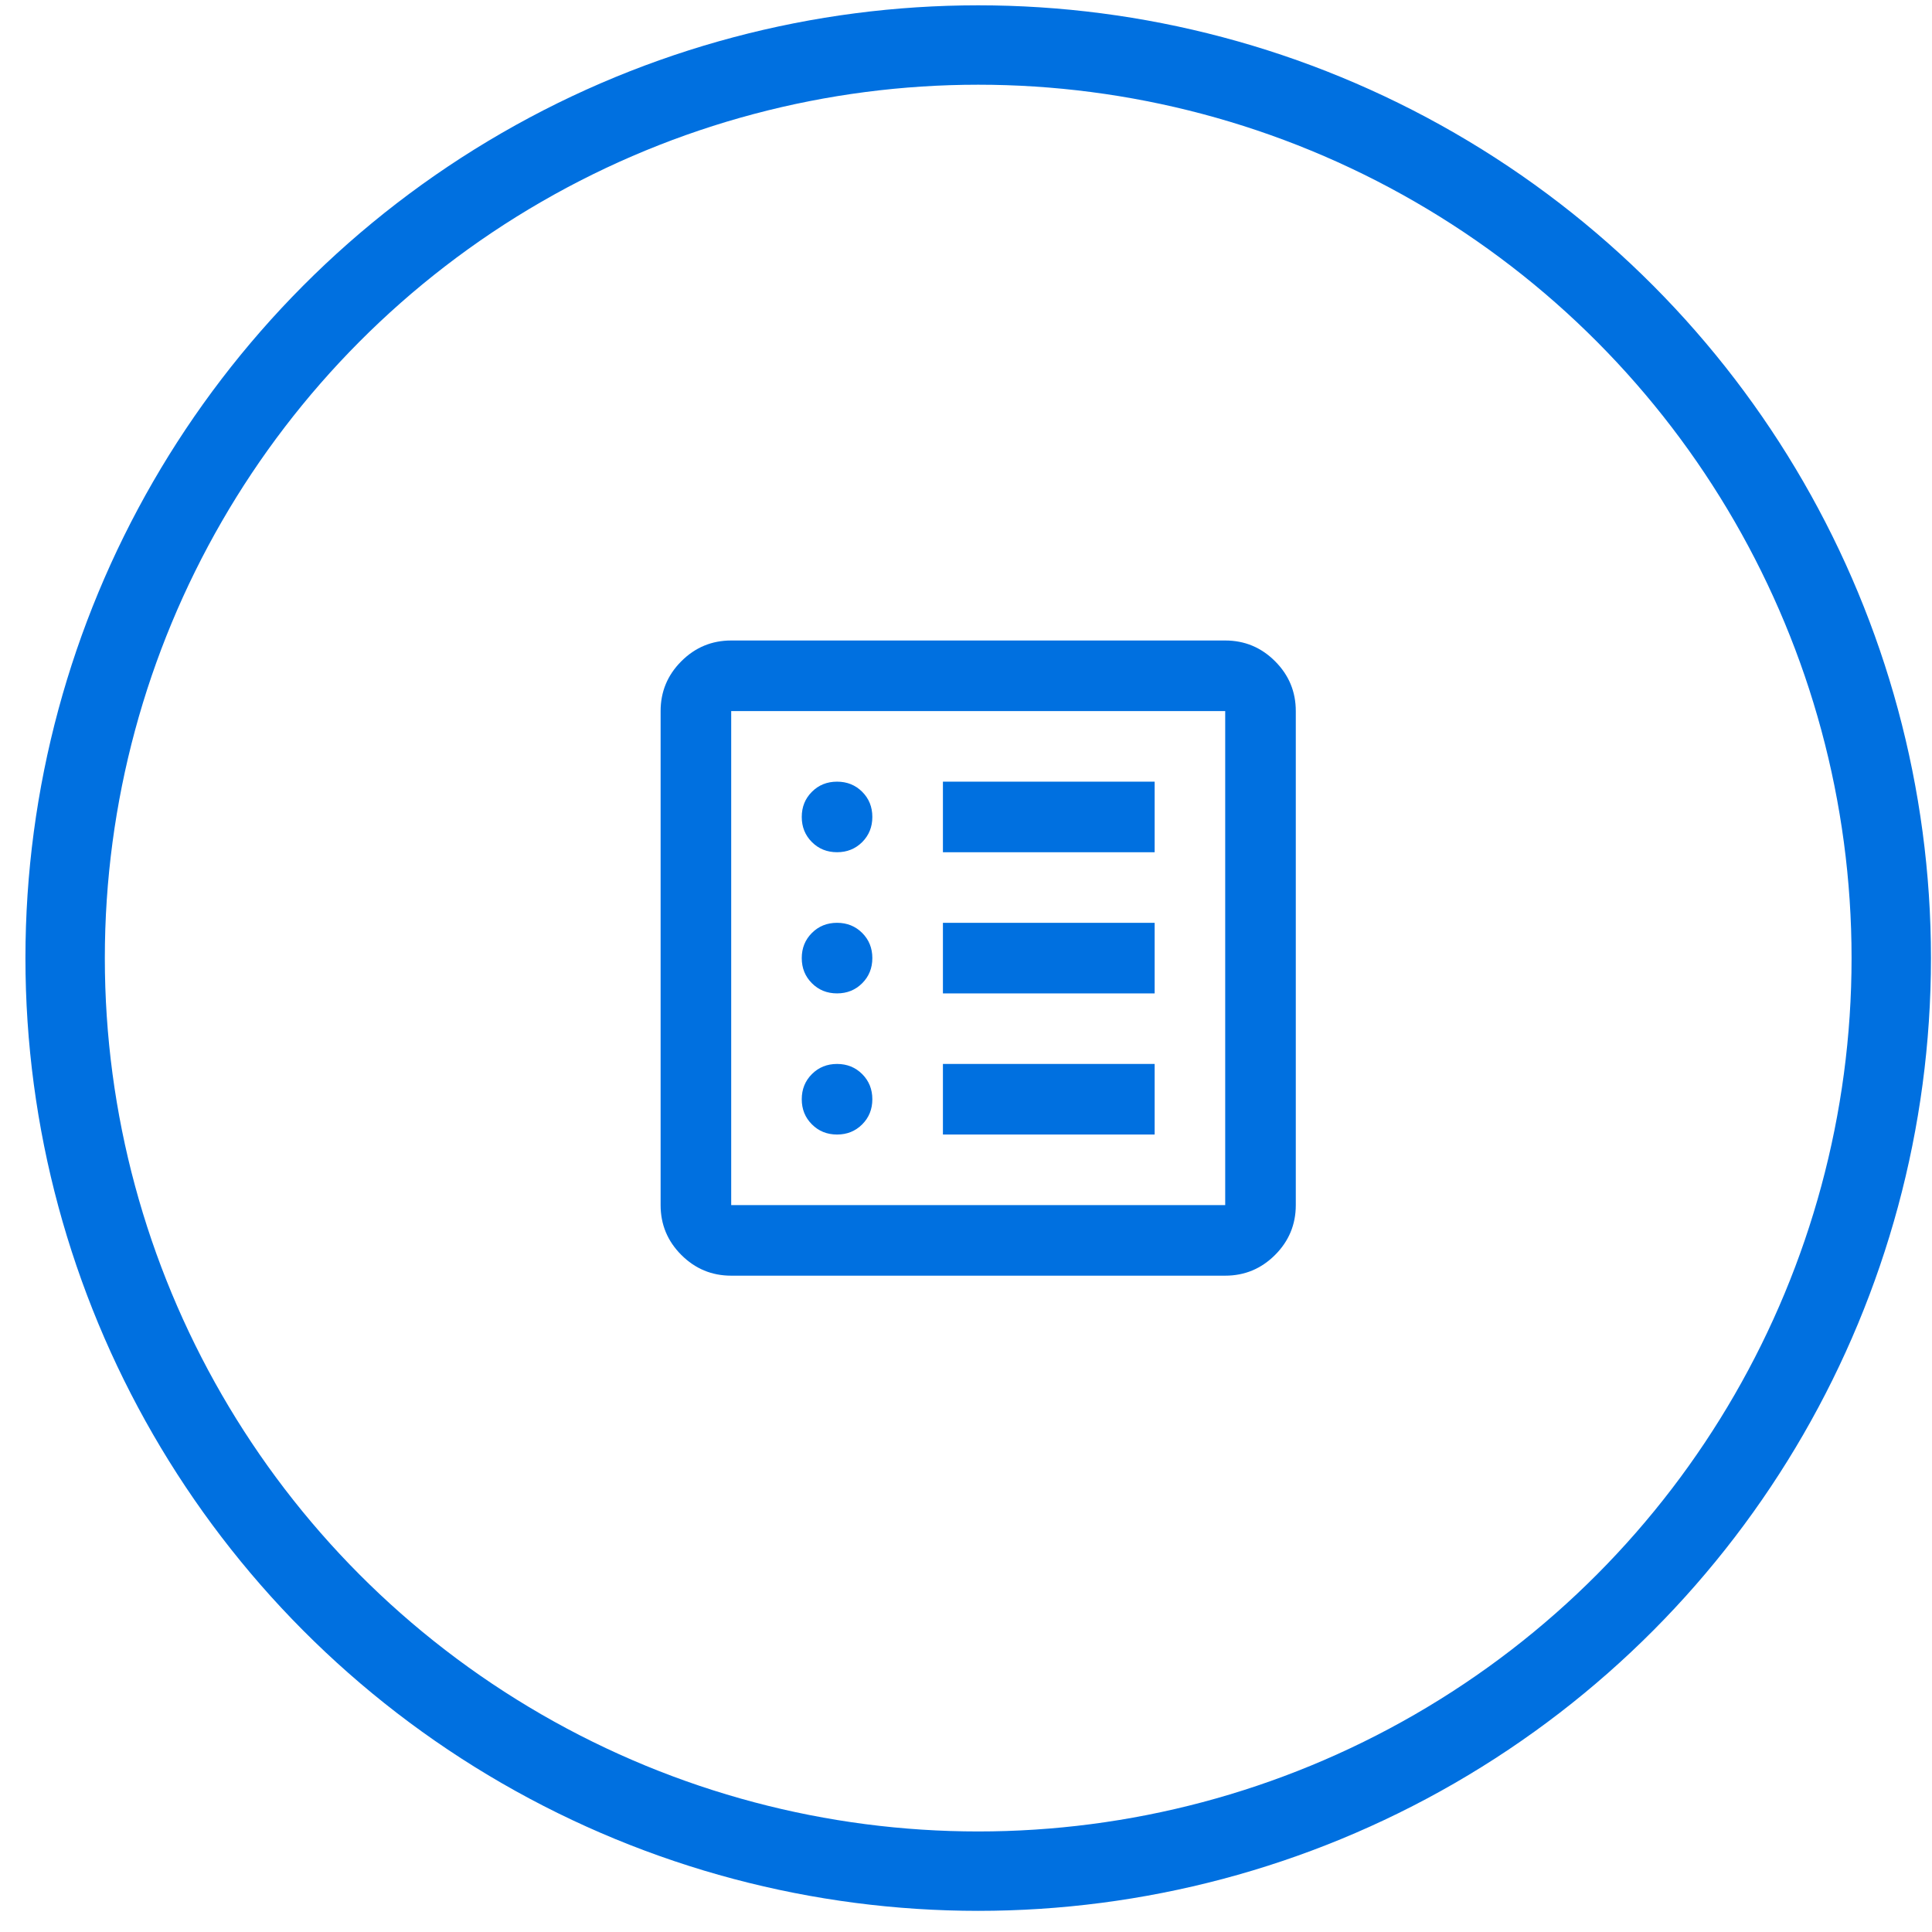
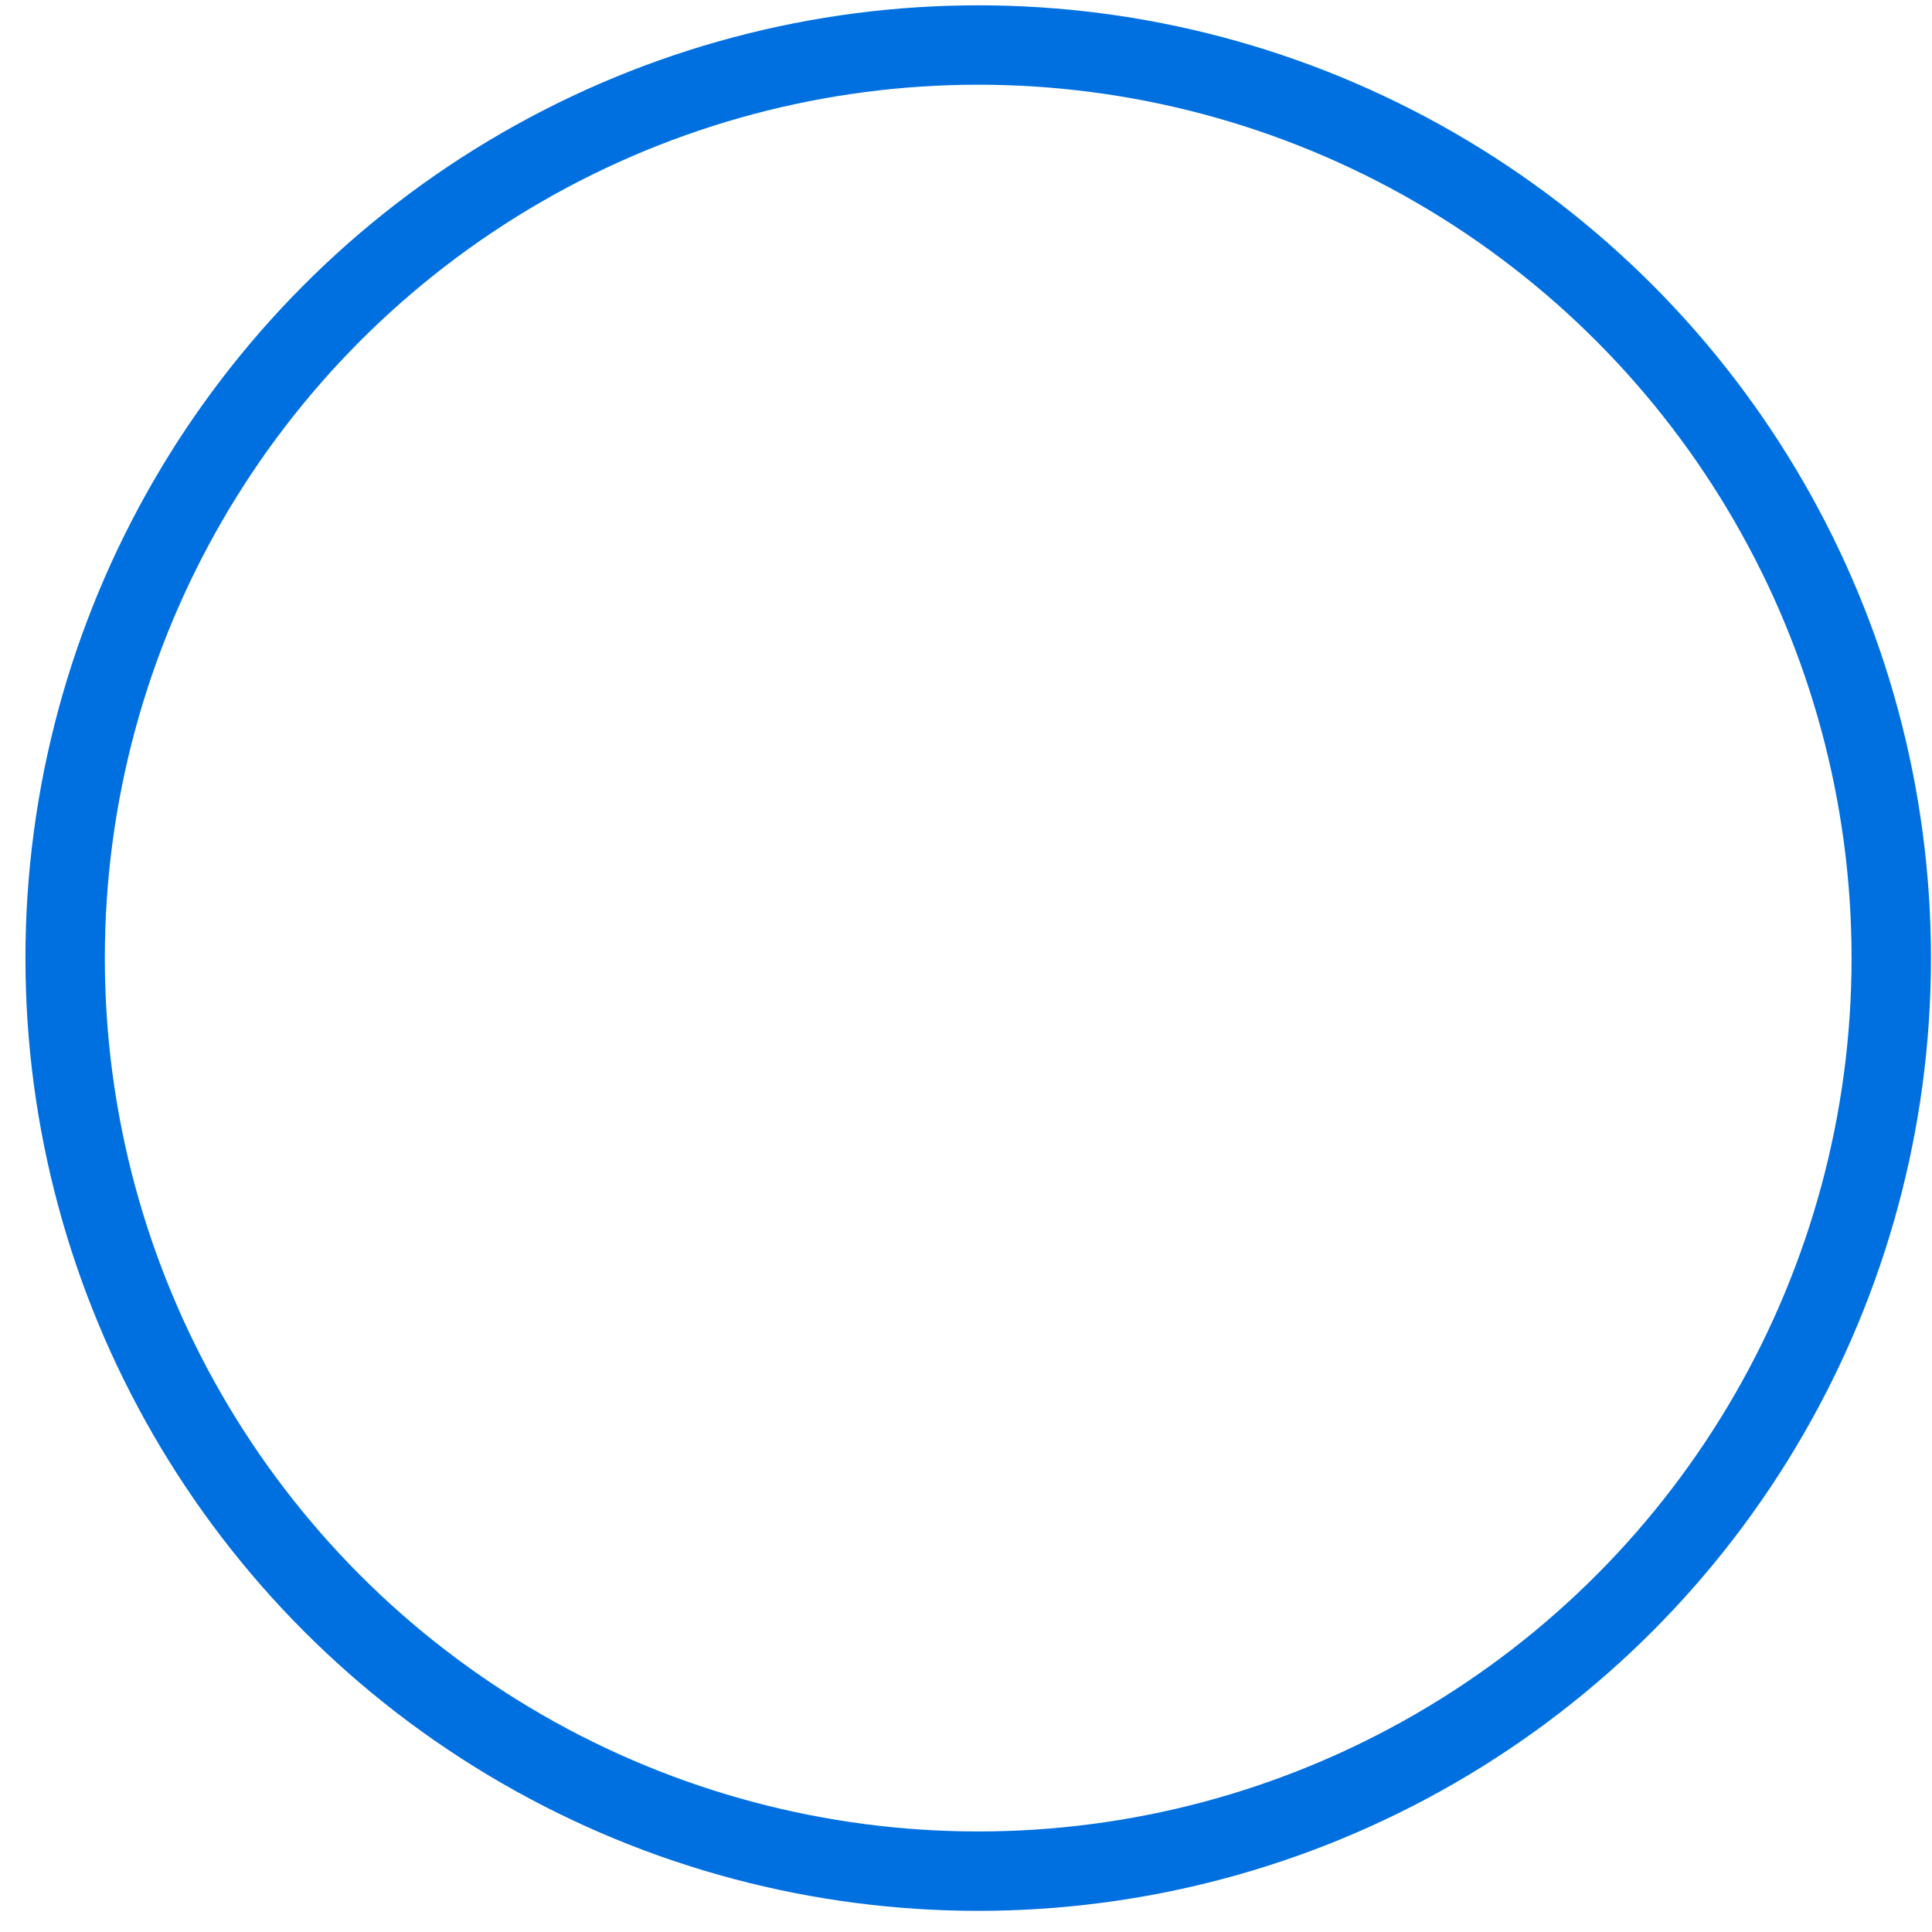
<svg xmlns="http://www.w3.org/2000/svg" width="73" height="73" viewBox="0 0 73 73" fill="none">
  <g id="Group 60100">
    <g id="list_alt">
      <mask id="mask0_527_27404" style="mask-type:alpha" maskUnits="userSpaceOnUse" x="20" y="20" width="33" height="33">
-         <rect id="Bounding box" x="20.961" y="20.201" width="32" height="32" fill="#D9D9D9" />
-       </mask>
+         </mask>
      <g mask="url(#mask0_527_27404)">
-         <path id="list_alt_2" d="M31.628 42.868C32.005 42.868 32.322 42.74 32.578 42.484C32.833 42.229 32.961 41.912 32.961 41.535C32.961 41.157 32.833 40.84 32.578 40.584C32.322 40.329 32.005 40.201 31.628 40.201C31.25 40.201 30.933 40.329 30.678 40.584C30.422 40.84 30.294 41.157 30.294 41.535C30.294 41.912 30.422 42.229 30.678 42.484C30.933 42.74 31.25 42.868 31.628 42.868ZM31.628 37.535C32.005 37.535 32.322 37.407 32.578 37.151C32.833 36.896 32.961 36.579 32.961 36.201C32.961 35.823 32.833 35.507 32.578 35.251C32.322 34.996 32.005 34.868 31.628 34.868C31.25 34.868 30.933 34.996 30.678 35.251C30.422 35.507 30.294 35.823 30.294 36.201C30.294 36.579 30.422 36.896 30.678 37.151C30.933 37.407 31.25 37.535 31.628 37.535ZM31.628 32.201C32.005 32.201 32.322 32.073 32.578 31.818C32.833 31.562 32.961 31.246 32.961 30.868C32.961 30.49 32.833 30.173 32.578 29.918C32.322 29.662 32.005 29.535 31.628 29.535C31.25 29.535 30.933 29.662 30.678 29.918C30.422 30.173 30.294 30.49 30.294 30.868C30.294 31.246 30.422 31.562 30.678 31.818C30.933 32.073 31.25 32.201 31.628 32.201ZM35.628 42.868H43.628V40.201H35.628V42.868ZM35.628 37.535H43.628V34.868H35.628V37.535ZM35.628 32.201H43.628V29.535H35.628V32.201ZM27.628 48.201C26.894 48.201 26.267 47.94 25.744 47.418C25.222 46.896 24.961 46.268 24.961 45.535V26.868C24.961 26.134 25.222 25.507 25.744 24.985C26.267 24.462 26.894 24.201 27.628 24.201H46.294C47.028 24.201 47.655 24.462 48.178 24.985C48.7 25.507 48.961 26.134 48.961 26.868V45.535C48.961 46.268 48.7 46.896 48.178 47.418C47.655 47.94 47.028 48.201 46.294 48.201H27.628ZM27.628 45.535H46.294V26.868H27.628V45.535Z" fill="#0070E0" />
-       </g>
+         </g>
    </g>
    <circle id="Ellipse 1174" cx="36.961" cy="36.201" r="34.5" stroke="#0070E0" stroke-width="3" />
  </g>
</svg>